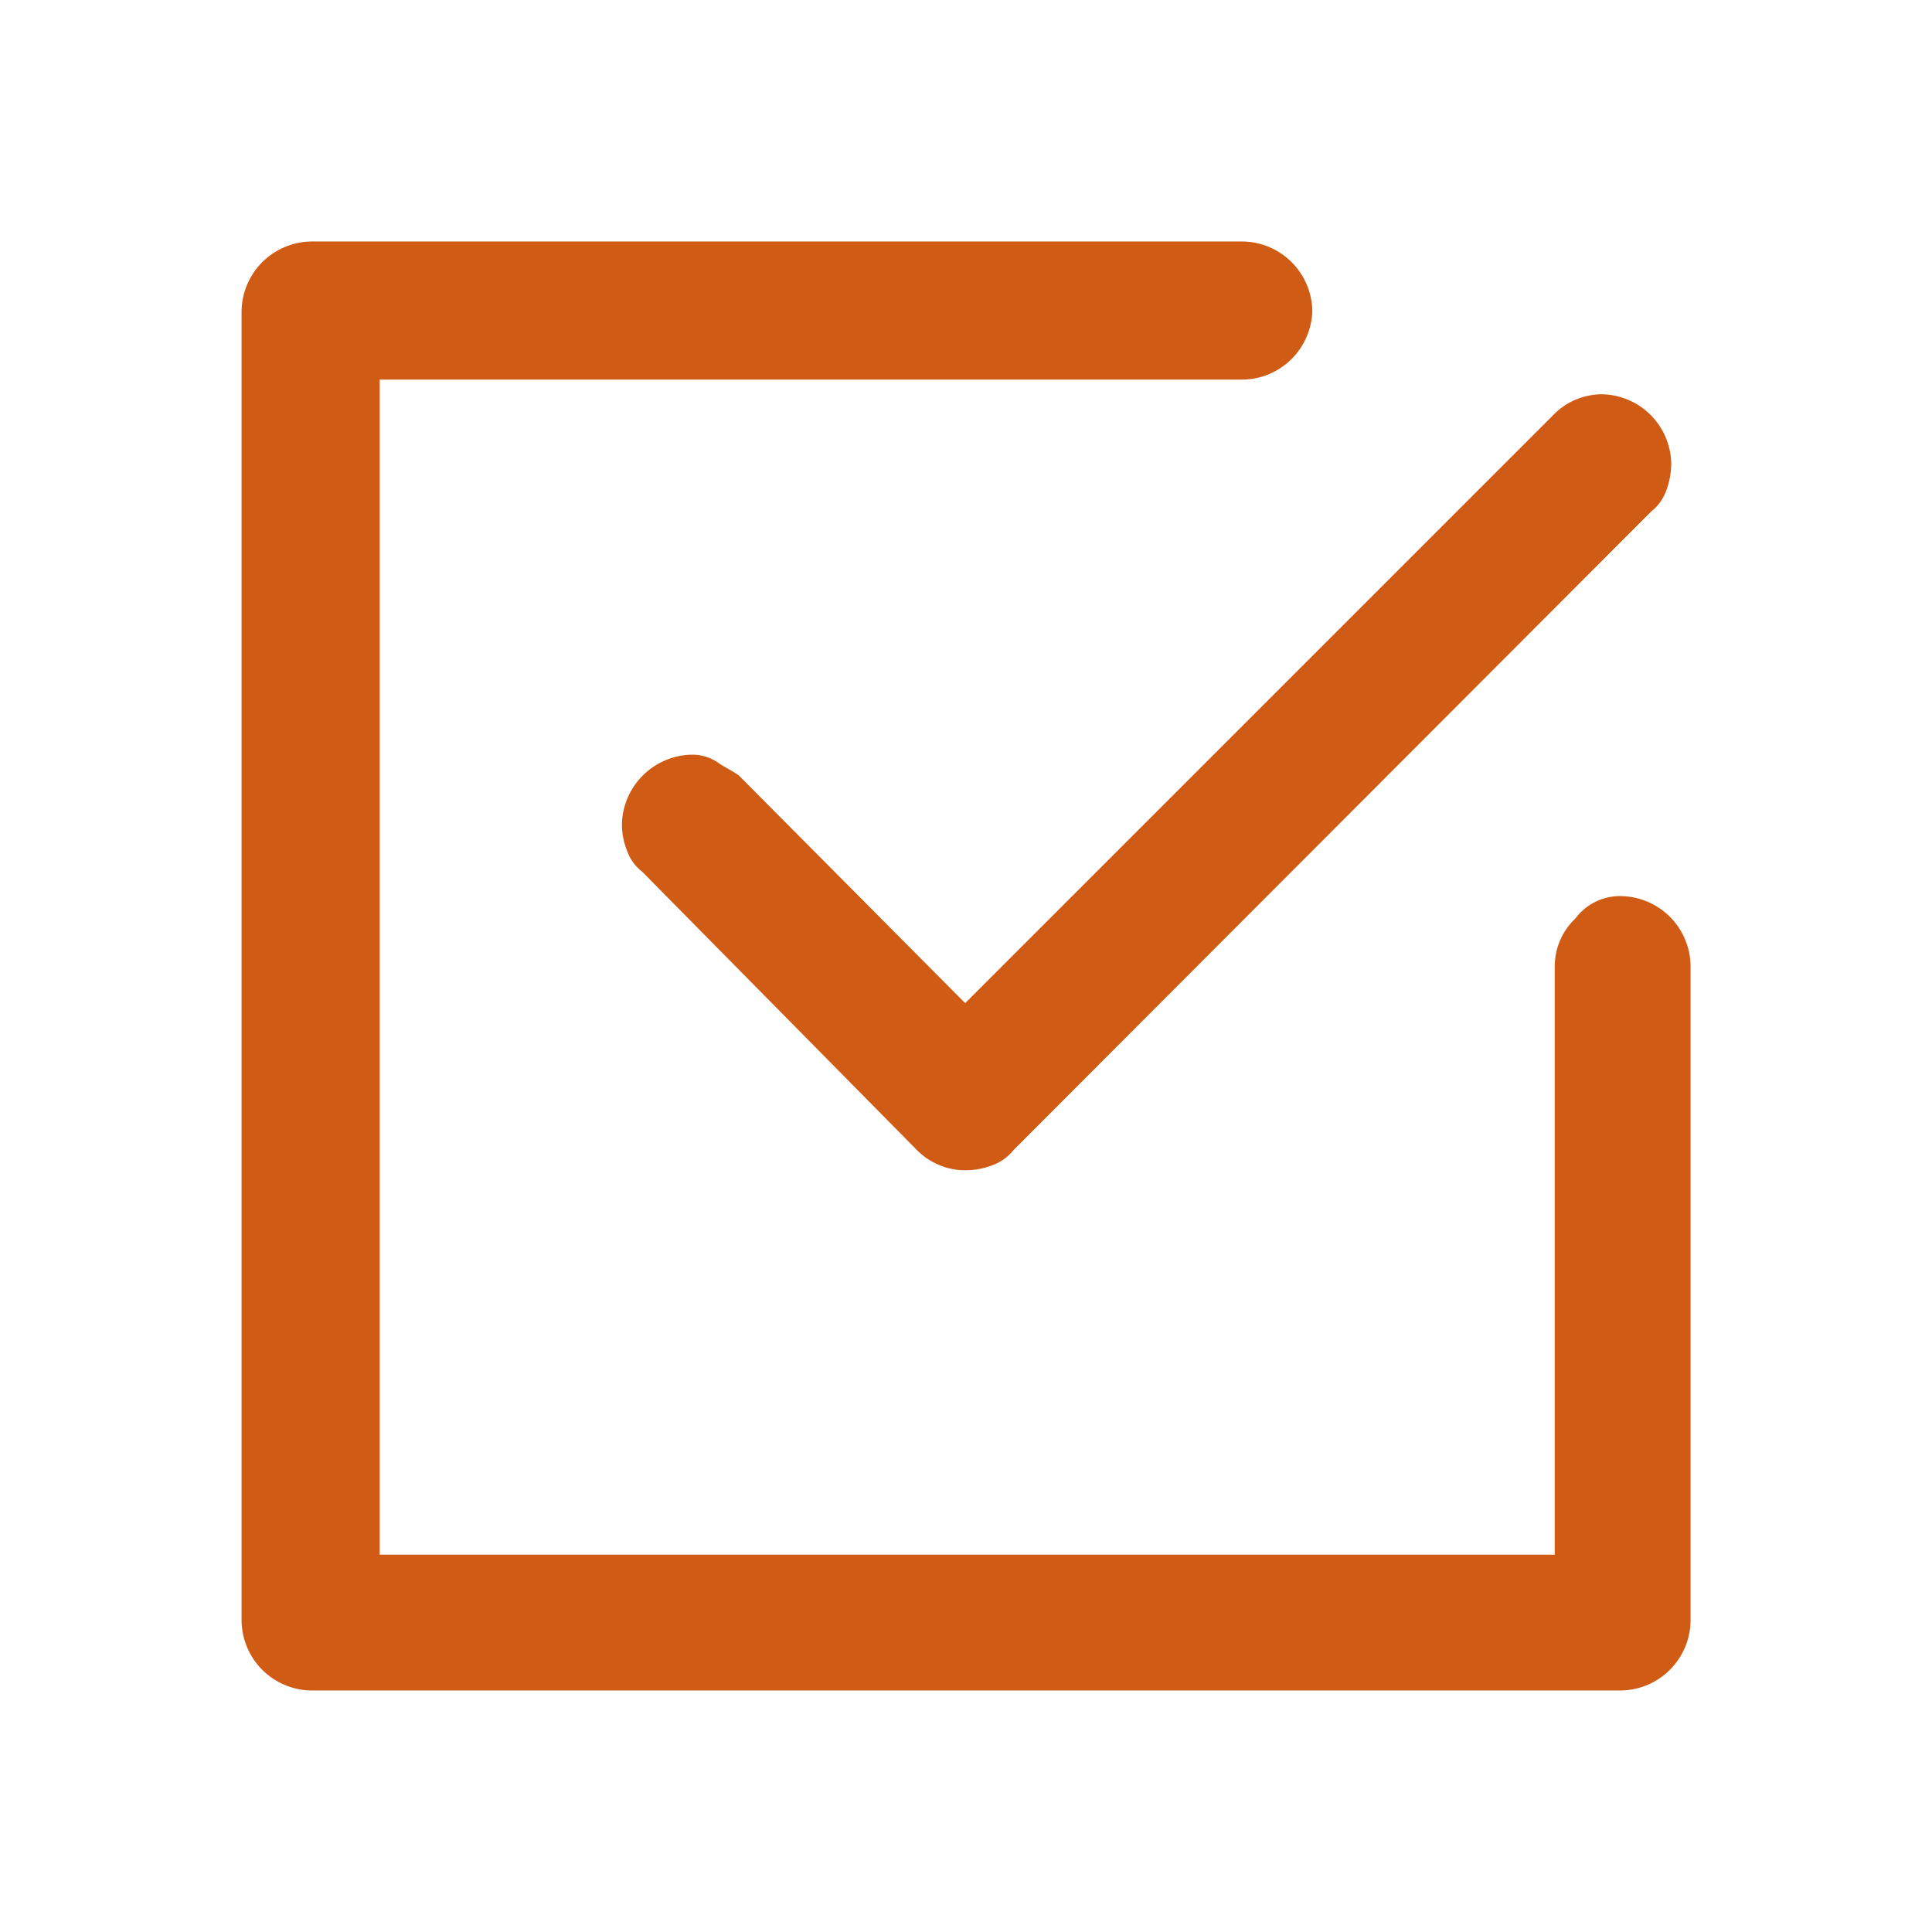
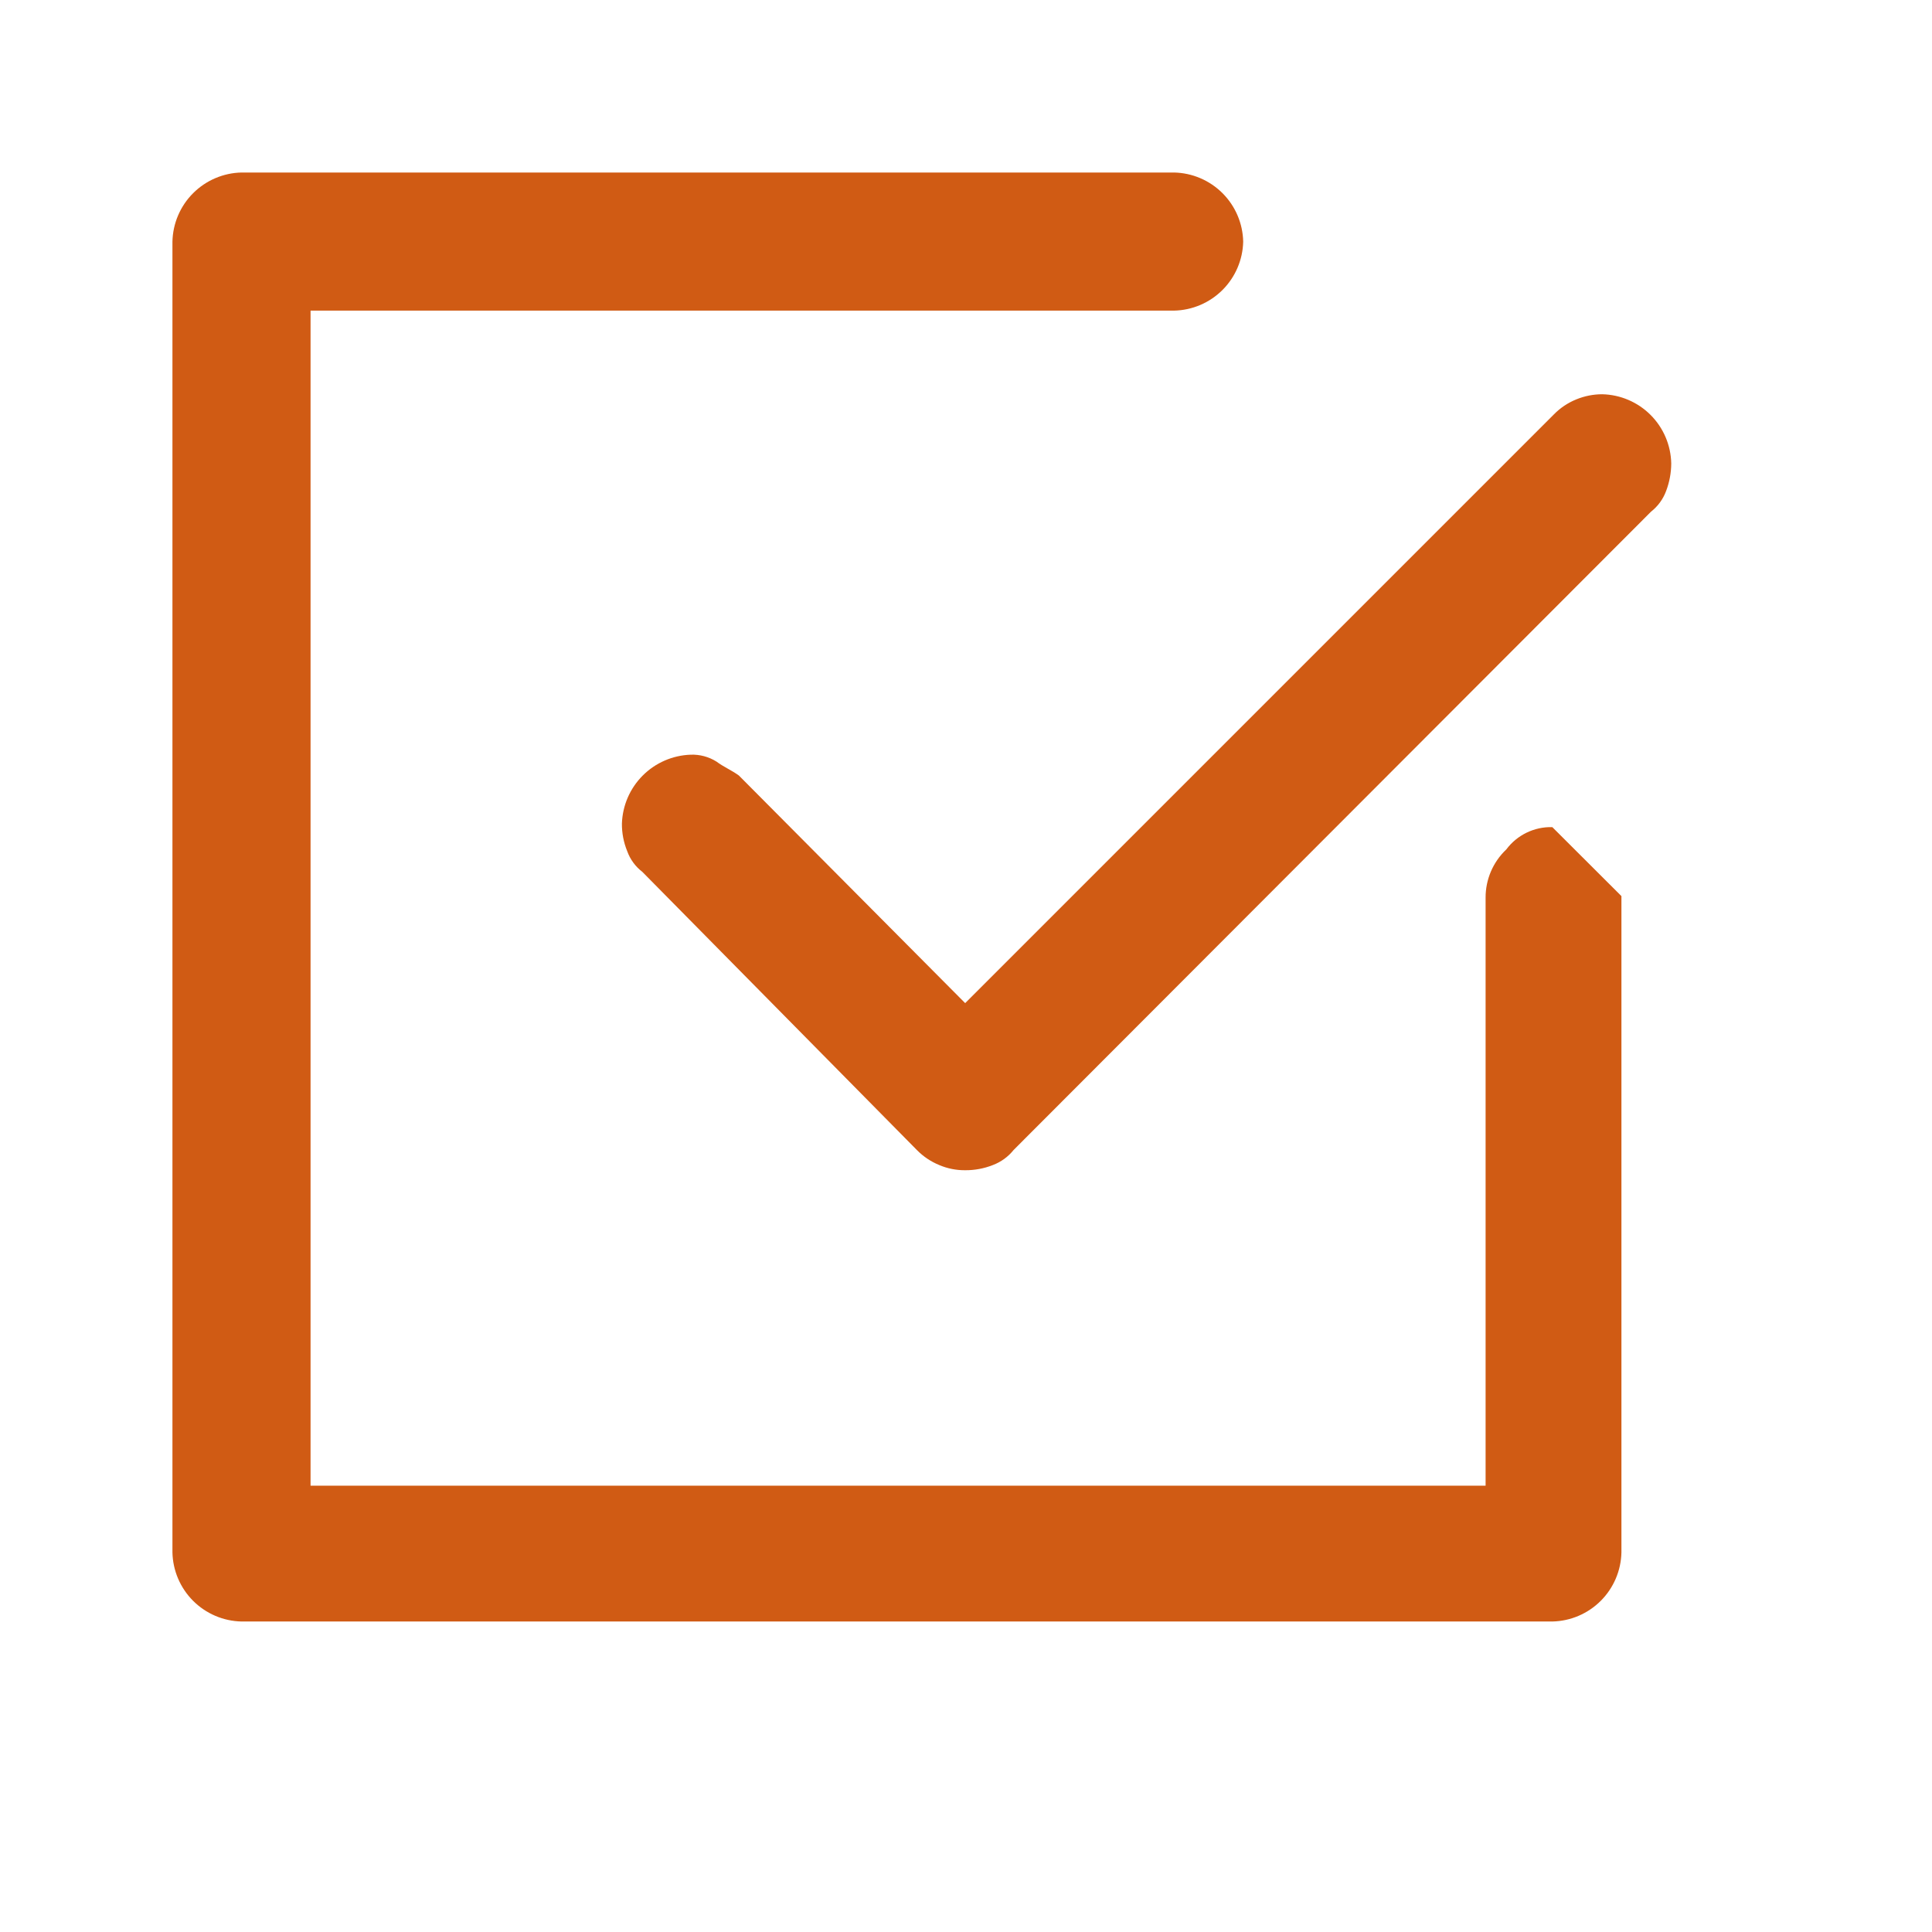
<svg xmlns="http://www.w3.org/2000/svg" width="1200pt" height="1200pt" version="1.1" viewBox="0 0 1200 1200">
-   <path d="m1007.1 556.59c11.297 0.238 22.066 4.824 30.066 12.809 7.996 7.981 12.609 18.738 12.871 30.035v407.62c-0.238 11.312-4.84 22.094-12.84 30.098-8.004 8-18.785 12.602-30.098 12.84h-814.12c-11.312-0.238-22.094-4.84-30.098-12.84-8-8.004-12.602-18.785-12.84-30.098v-814.12c0.238-11.312 4.84-22.094 12.84-30.098 8.004-8 18.785-12.602 30.098-12.84h579.19c11.312 0.238 22.094 4.84 30.098 12.84 8 8.004 12.602 18.785 12.84 30.098-0.262 11.297-4.875 22.055-12.871 30.035-8 7.984-18.77 12.57-30.066 12.809h-536.34v729.84h729.84v-365.06c-0.086-11.379 4.57-22.281 12.844-30.094 6.707-9 17.371-14.176 28.594-13.875zm-407.62 66.469 365.62-365.62c3.961-4.055 8.715-7.246 13.969-9.375 5.086-2.09 10.531-3.172 16.031-3.188 11.312 0.238 22.094 4.84 30.098 12.84 8 8.004 12.602 18.785 12.84 30.098-0.02 5.863-1.102 11.676-3.188 17.156-1.871 5.07-5.117 9.516-9.375 12.844l-395.91 396.47c-3.391 4.234-7.859 7.473-12.938 9.375-5.461 2.152-11.285 3.234-17.156 3.188-5.504 0.047-10.961-1.035-16.031-3.188-5.246-2.141-10-5.328-13.969-9.375l-170.53-172.78c-4.297-3.289-7.551-7.75-9.375-12.844-2.227-5.441-3.344-11.277-3.281-17.156 0.371-11.203 4.984-21.848 12.902-29.781 7.918-7.938 18.551-12.57 29.754-12.969 5.688-0.227 11.309 1.277 16.125 4.312 4.219 3.188 9.375 5.344 13.875 8.625z" fill="#d05b14" />
+   <path d="m1007.1 556.59v407.62c-0.238 11.312-4.84 22.094-12.84 30.098-8.004 8-18.785 12.602-30.098 12.84h-814.12c-11.312-0.238-22.094-4.84-30.098-12.84-8-8.004-12.602-18.785-12.84-30.098v-814.12c0.238-11.312 4.84-22.094 12.84-30.098 8.004-8 18.785-12.602 30.098-12.84h579.19c11.312 0.238 22.094 4.84 30.098 12.84 8 8.004 12.602 18.785 12.84 30.098-0.262 11.297-4.875 22.055-12.871 30.035-8 7.984-18.77 12.57-30.066 12.809h-536.34v729.84h729.84v-365.06c-0.086-11.379 4.57-22.281 12.844-30.094 6.707-9 17.371-14.176 28.594-13.875zm-407.62 66.469 365.62-365.62c3.961-4.055 8.715-7.246 13.969-9.375 5.086-2.09 10.531-3.172 16.031-3.188 11.312 0.238 22.094 4.84 30.098 12.84 8 8.004 12.602 18.785 12.84 30.098-0.02 5.863-1.102 11.676-3.188 17.156-1.871 5.07-5.117 9.516-9.375 12.844l-395.91 396.47c-3.391 4.234-7.859 7.473-12.938 9.375-5.461 2.152-11.285 3.234-17.156 3.188-5.504 0.047-10.961-1.035-16.031-3.188-5.246-2.141-10-5.328-13.969-9.375l-170.53-172.78c-4.297-3.289-7.551-7.75-9.375-12.844-2.227-5.441-3.344-11.277-3.281-17.156 0.371-11.203 4.984-21.848 12.902-29.781 7.918-7.938 18.551-12.57 29.754-12.969 5.688-0.227 11.309 1.277 16.125 4.312 4.219 3.188 9.375 5.344 13.875 8.625z" fill="#d05b14" />
</svg>